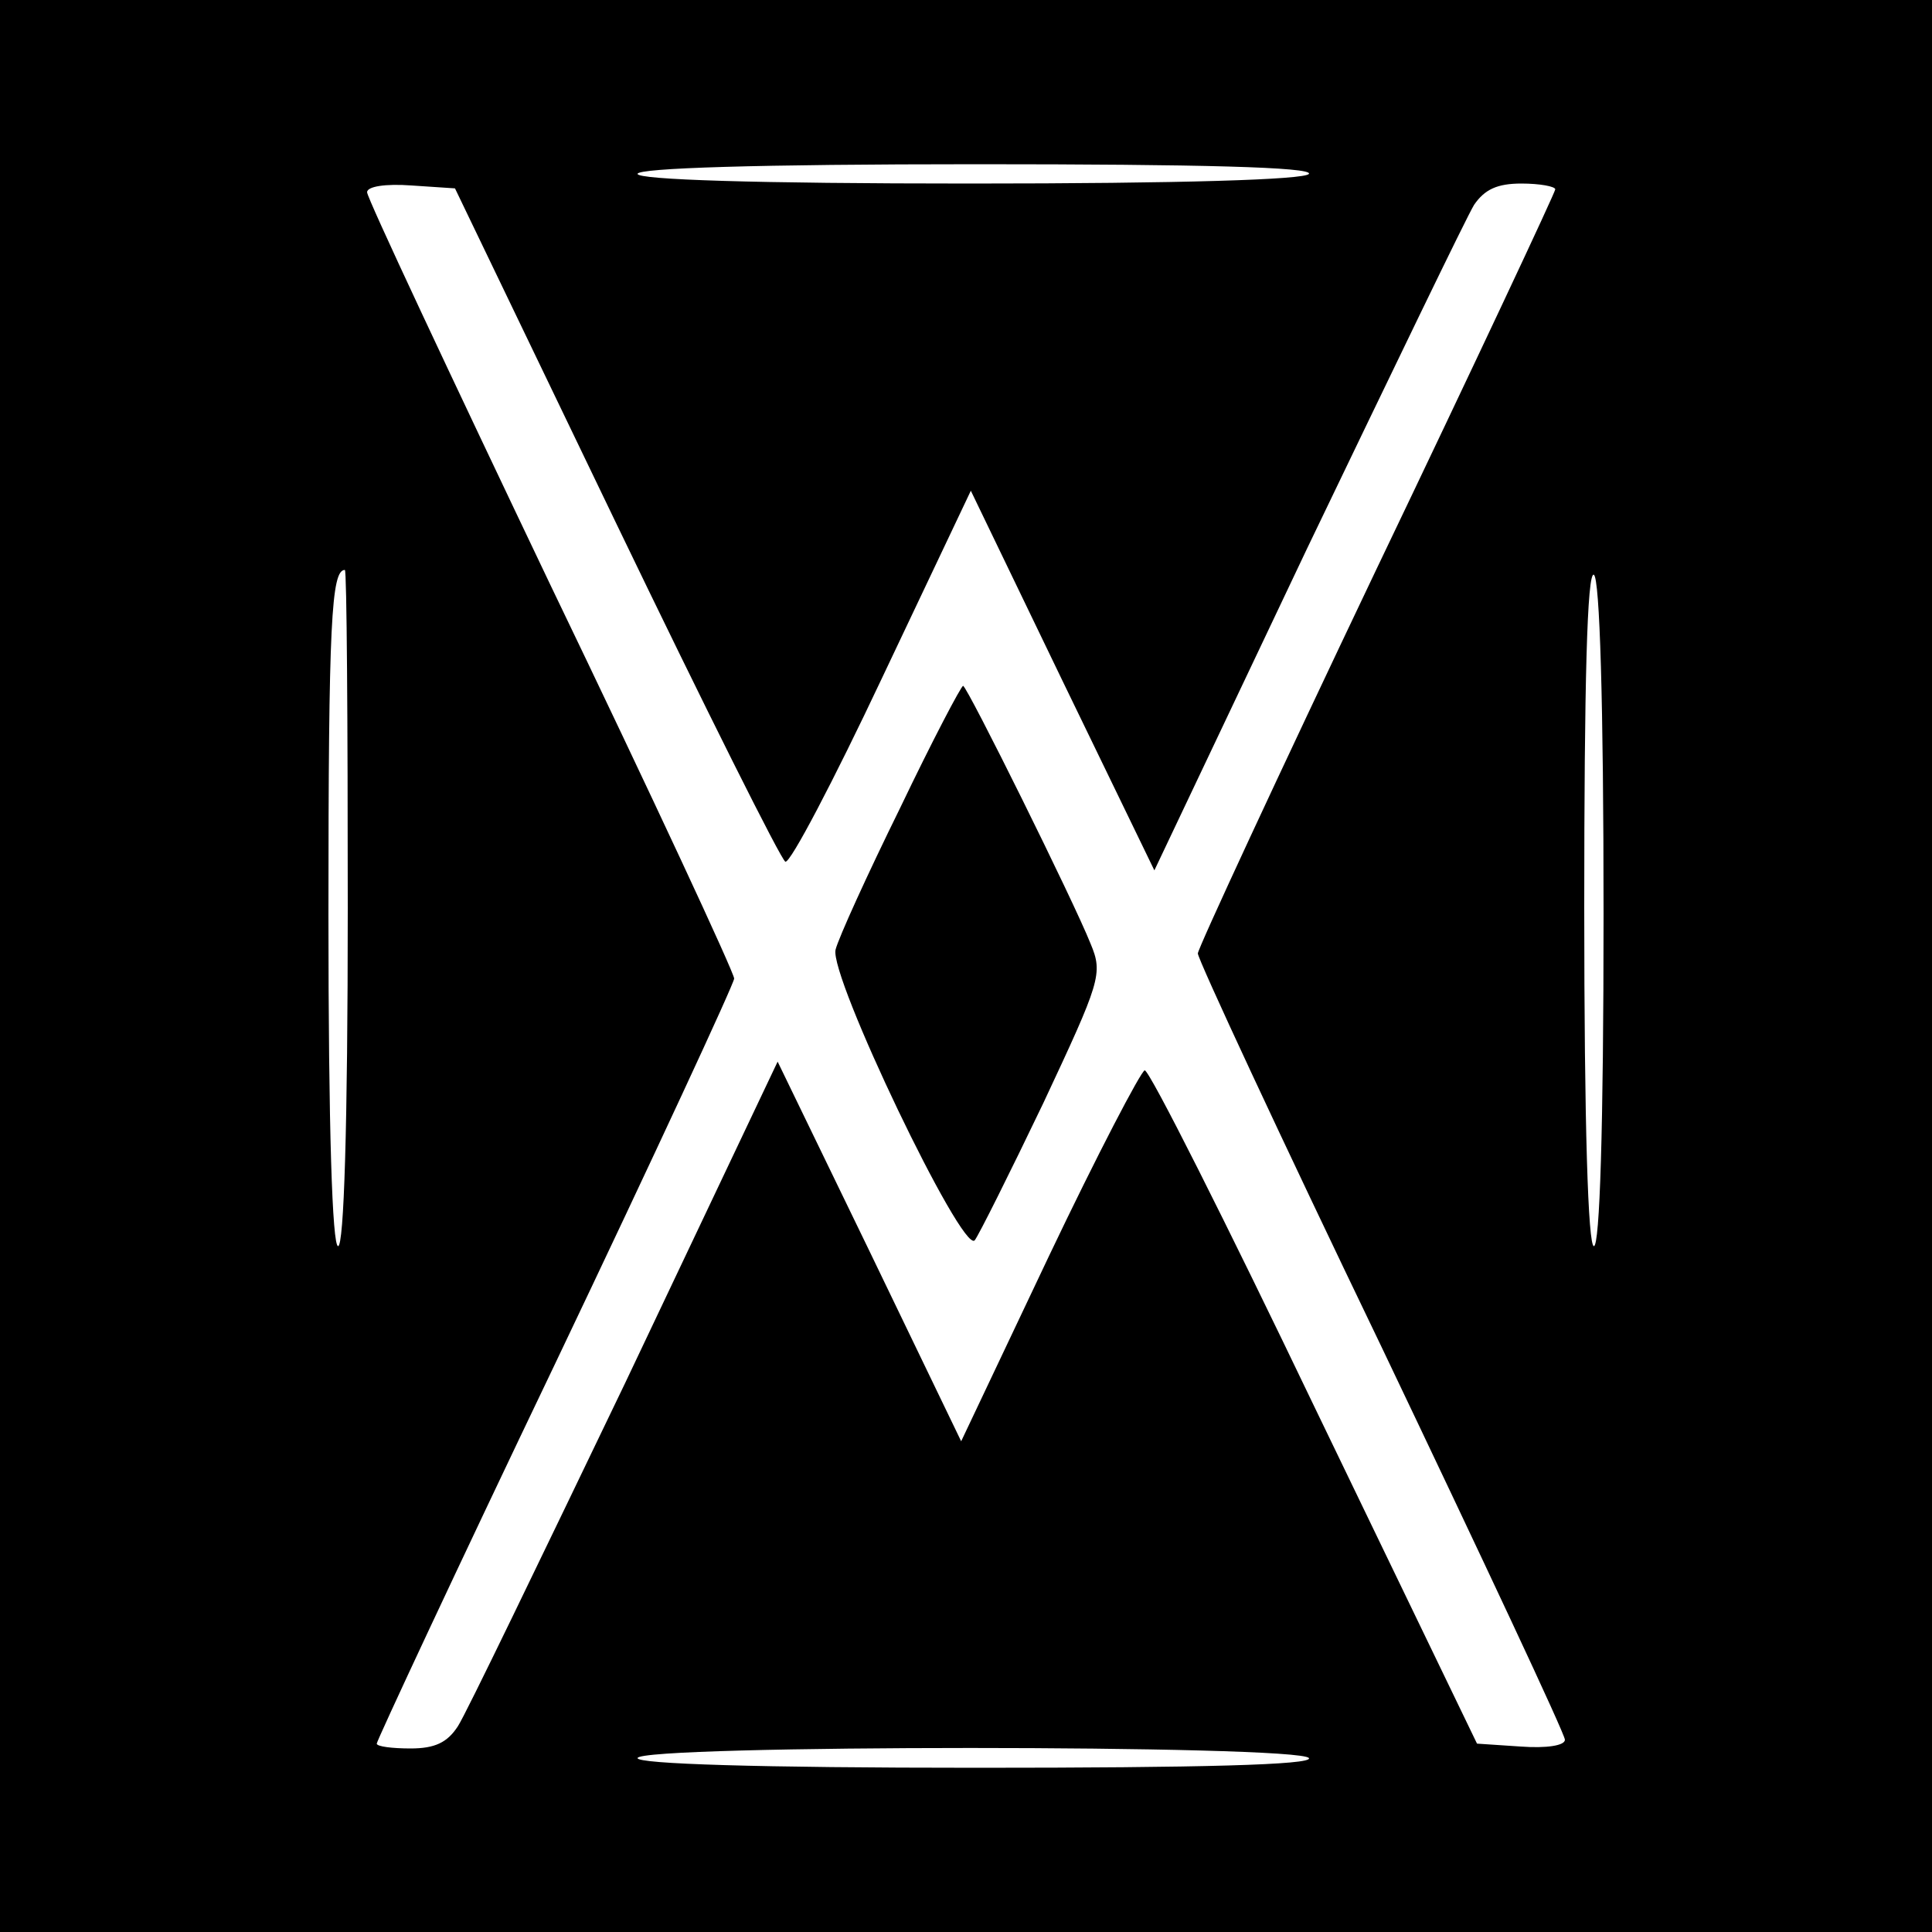
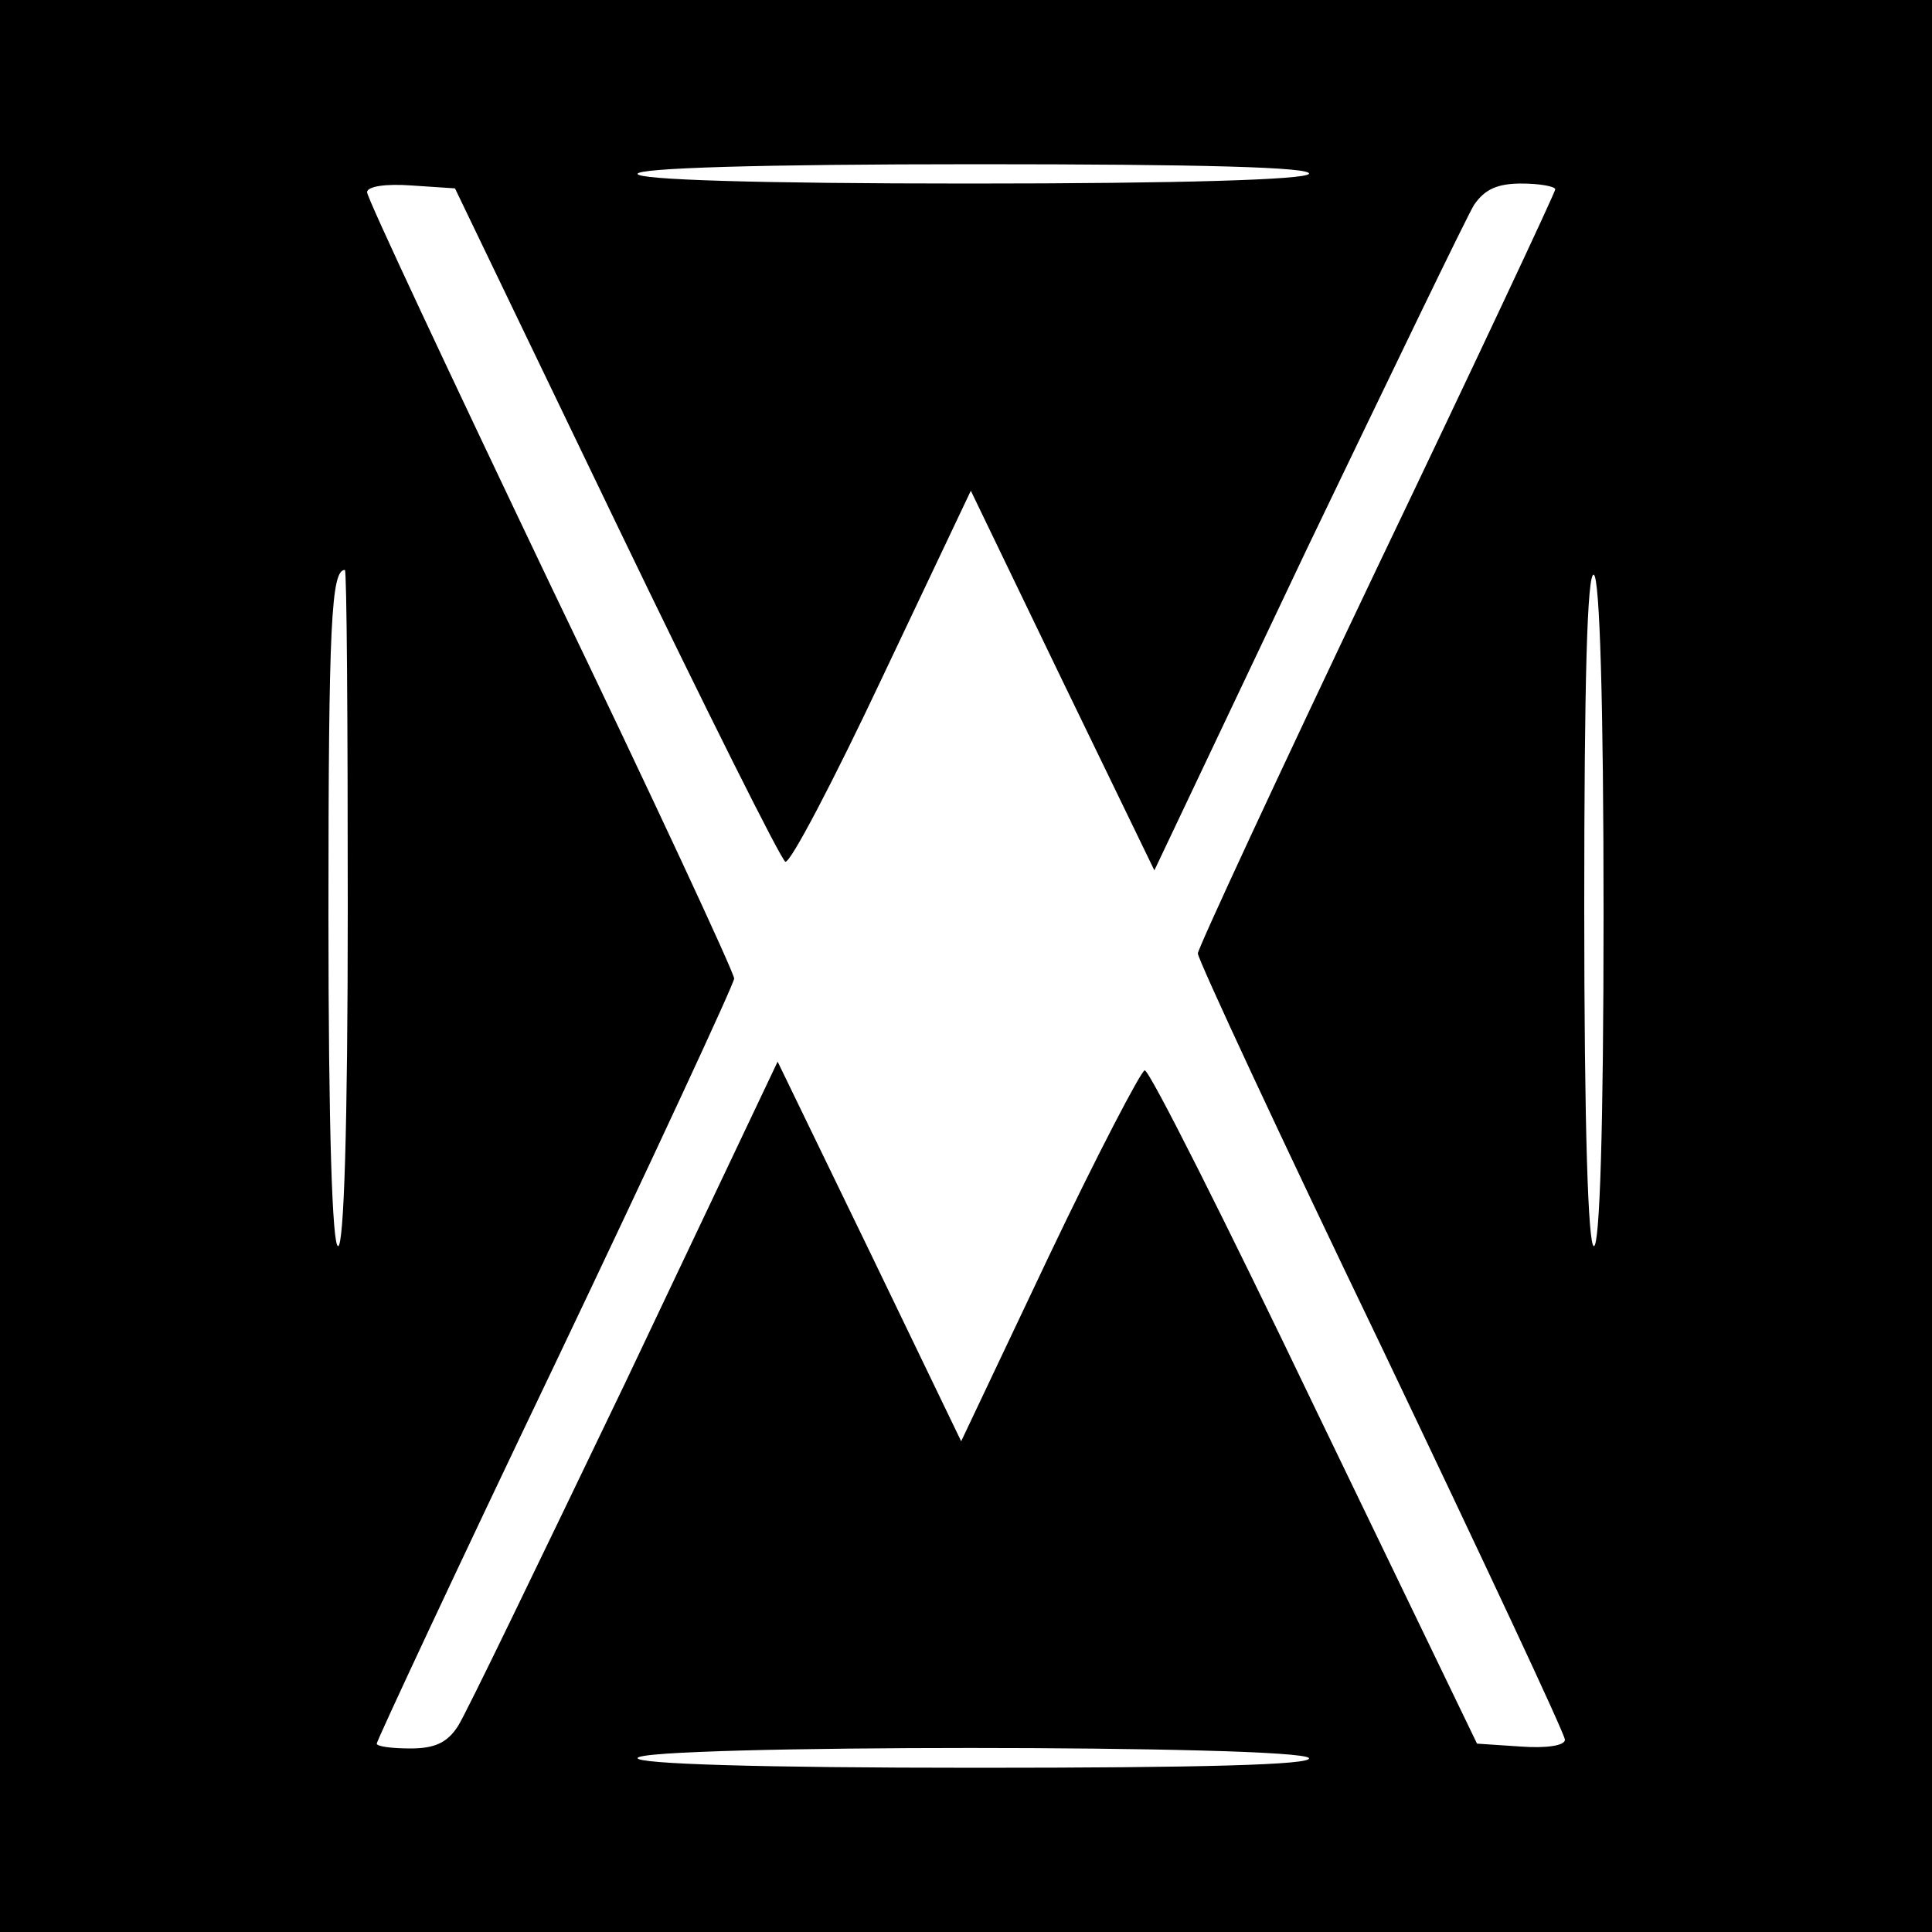
<svg xmlns="http://www.w3.org/2000/svg" data-bbox="0 0 200 200" viewBox="0 0 200 200" height="266.667" width="266.667" data-type="shape">
  <g>
    <path d="M0 100v100h200V0H0v100zm135.5-82c-.4.6-13.2 1-35.1 1-22.3 0-34.4-.4-34.4-1s12.4-1 35.1-1c23.1 0 34.8.3 34.4 1zM63.8 54.2c9.2 19.1 17.1 34.9 17.5 35 .5.2 5-8.4 10-19l9.2-19.4 9.5 19.7 9.5 19.6 15.8-33.3c8.8-18.3 16.5-34.3 17.3-35.6 1.1-1.6 2.4-2.2 4.9-2.2 1.9 0 3.5.3 3.5.6s-8.3 18-18.5 39.3C132.3 80.3 124 98.2 124 98.7c0 .6 8.5 18.9 19 40.7 10.4 21.8 19 40.1 19 40.7 0 .6-1.9.9-4.6.7l-4.5-.3-16.8-34.8c-9.2-19.2-17.1-34.9-17.6-34.9-.4.1-4.9 8.7-9.9 19.2l-9.1 19.2-9.5-19.7-9.5-19.6-15.8 33.3c-8.8 18.3-16.5 34.3-17.3 35.5-1.1 1.7-2.4 2.3-4.9 2.3-1.9 0-3.5-.2-3.5-.5s8.3-18.1 18.5-39.4C67.7 119.7 76 101.8 76 101.3c0-.6-8.5-18.9-19-40.7-10.4-21.8-19-40.1-19-40.7 0-.6 1.9-.9 4.6-.7l4.5.3 16.7 34.7zM36 94c0 22.7-.4 35-1 35s-1-12.1-1-34.3c0-30.3.3-35.7 1.7-35.7.2 0 .3 15.7.3 35zm130 .6c0 22.3-.4 34.4-1 34.4s-1-12.4-1-35.1c0-23.1.3-34.8 1-34.4.6.4 1 13.2 1 35.1zM135.5 182c.4.7-11.3 1-34.4 1-22.7 0-35.1-.4-35.1-1 0-1.4 68.7-1.4 69.5 0z" />
-     <path d="M93.2 83.6c-3.4 6.9-6.4 13.5-6.7 14.7-.7 2.7 13.1 31.5 14.4 30.1.4-.5 3.6-6.9 7.1-14.2 5.9-12.6 6.2-13.4 4.9-16.5-1.7-4.3-12.8-26.7-13.2-26.7-.2 0-3.2 5.7-6.5 12.6z" />
  </g>
</svg>